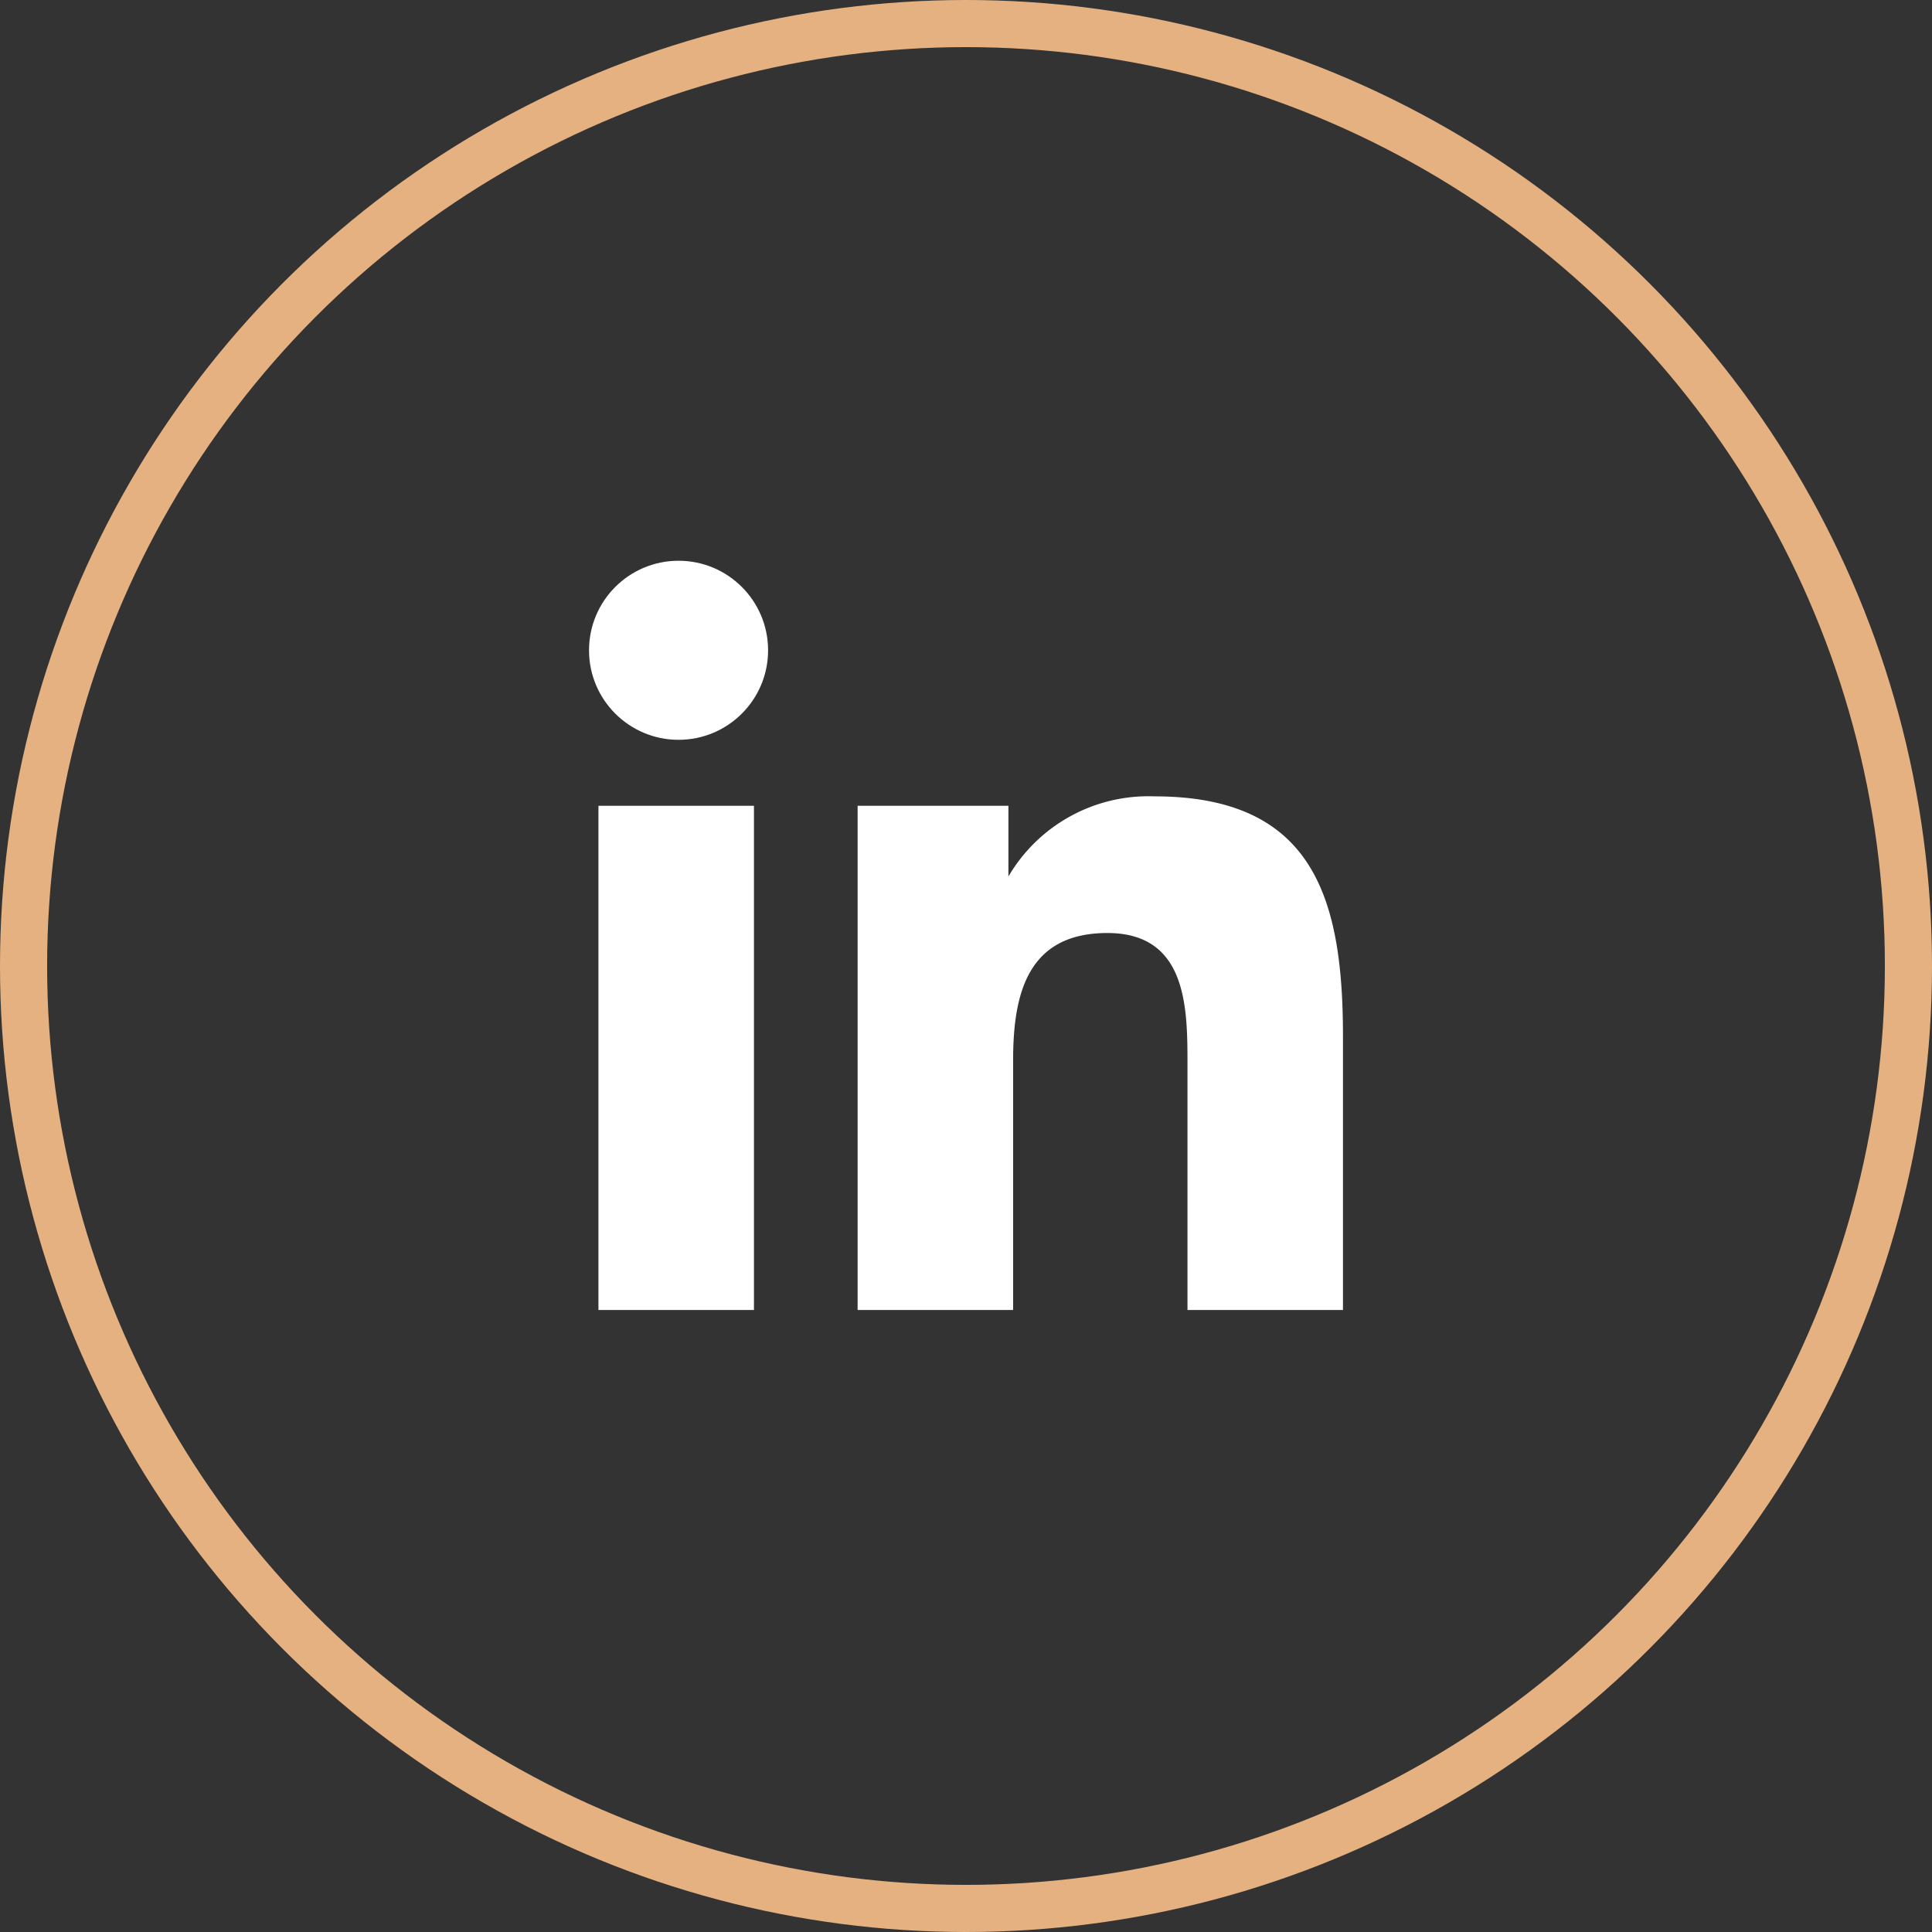
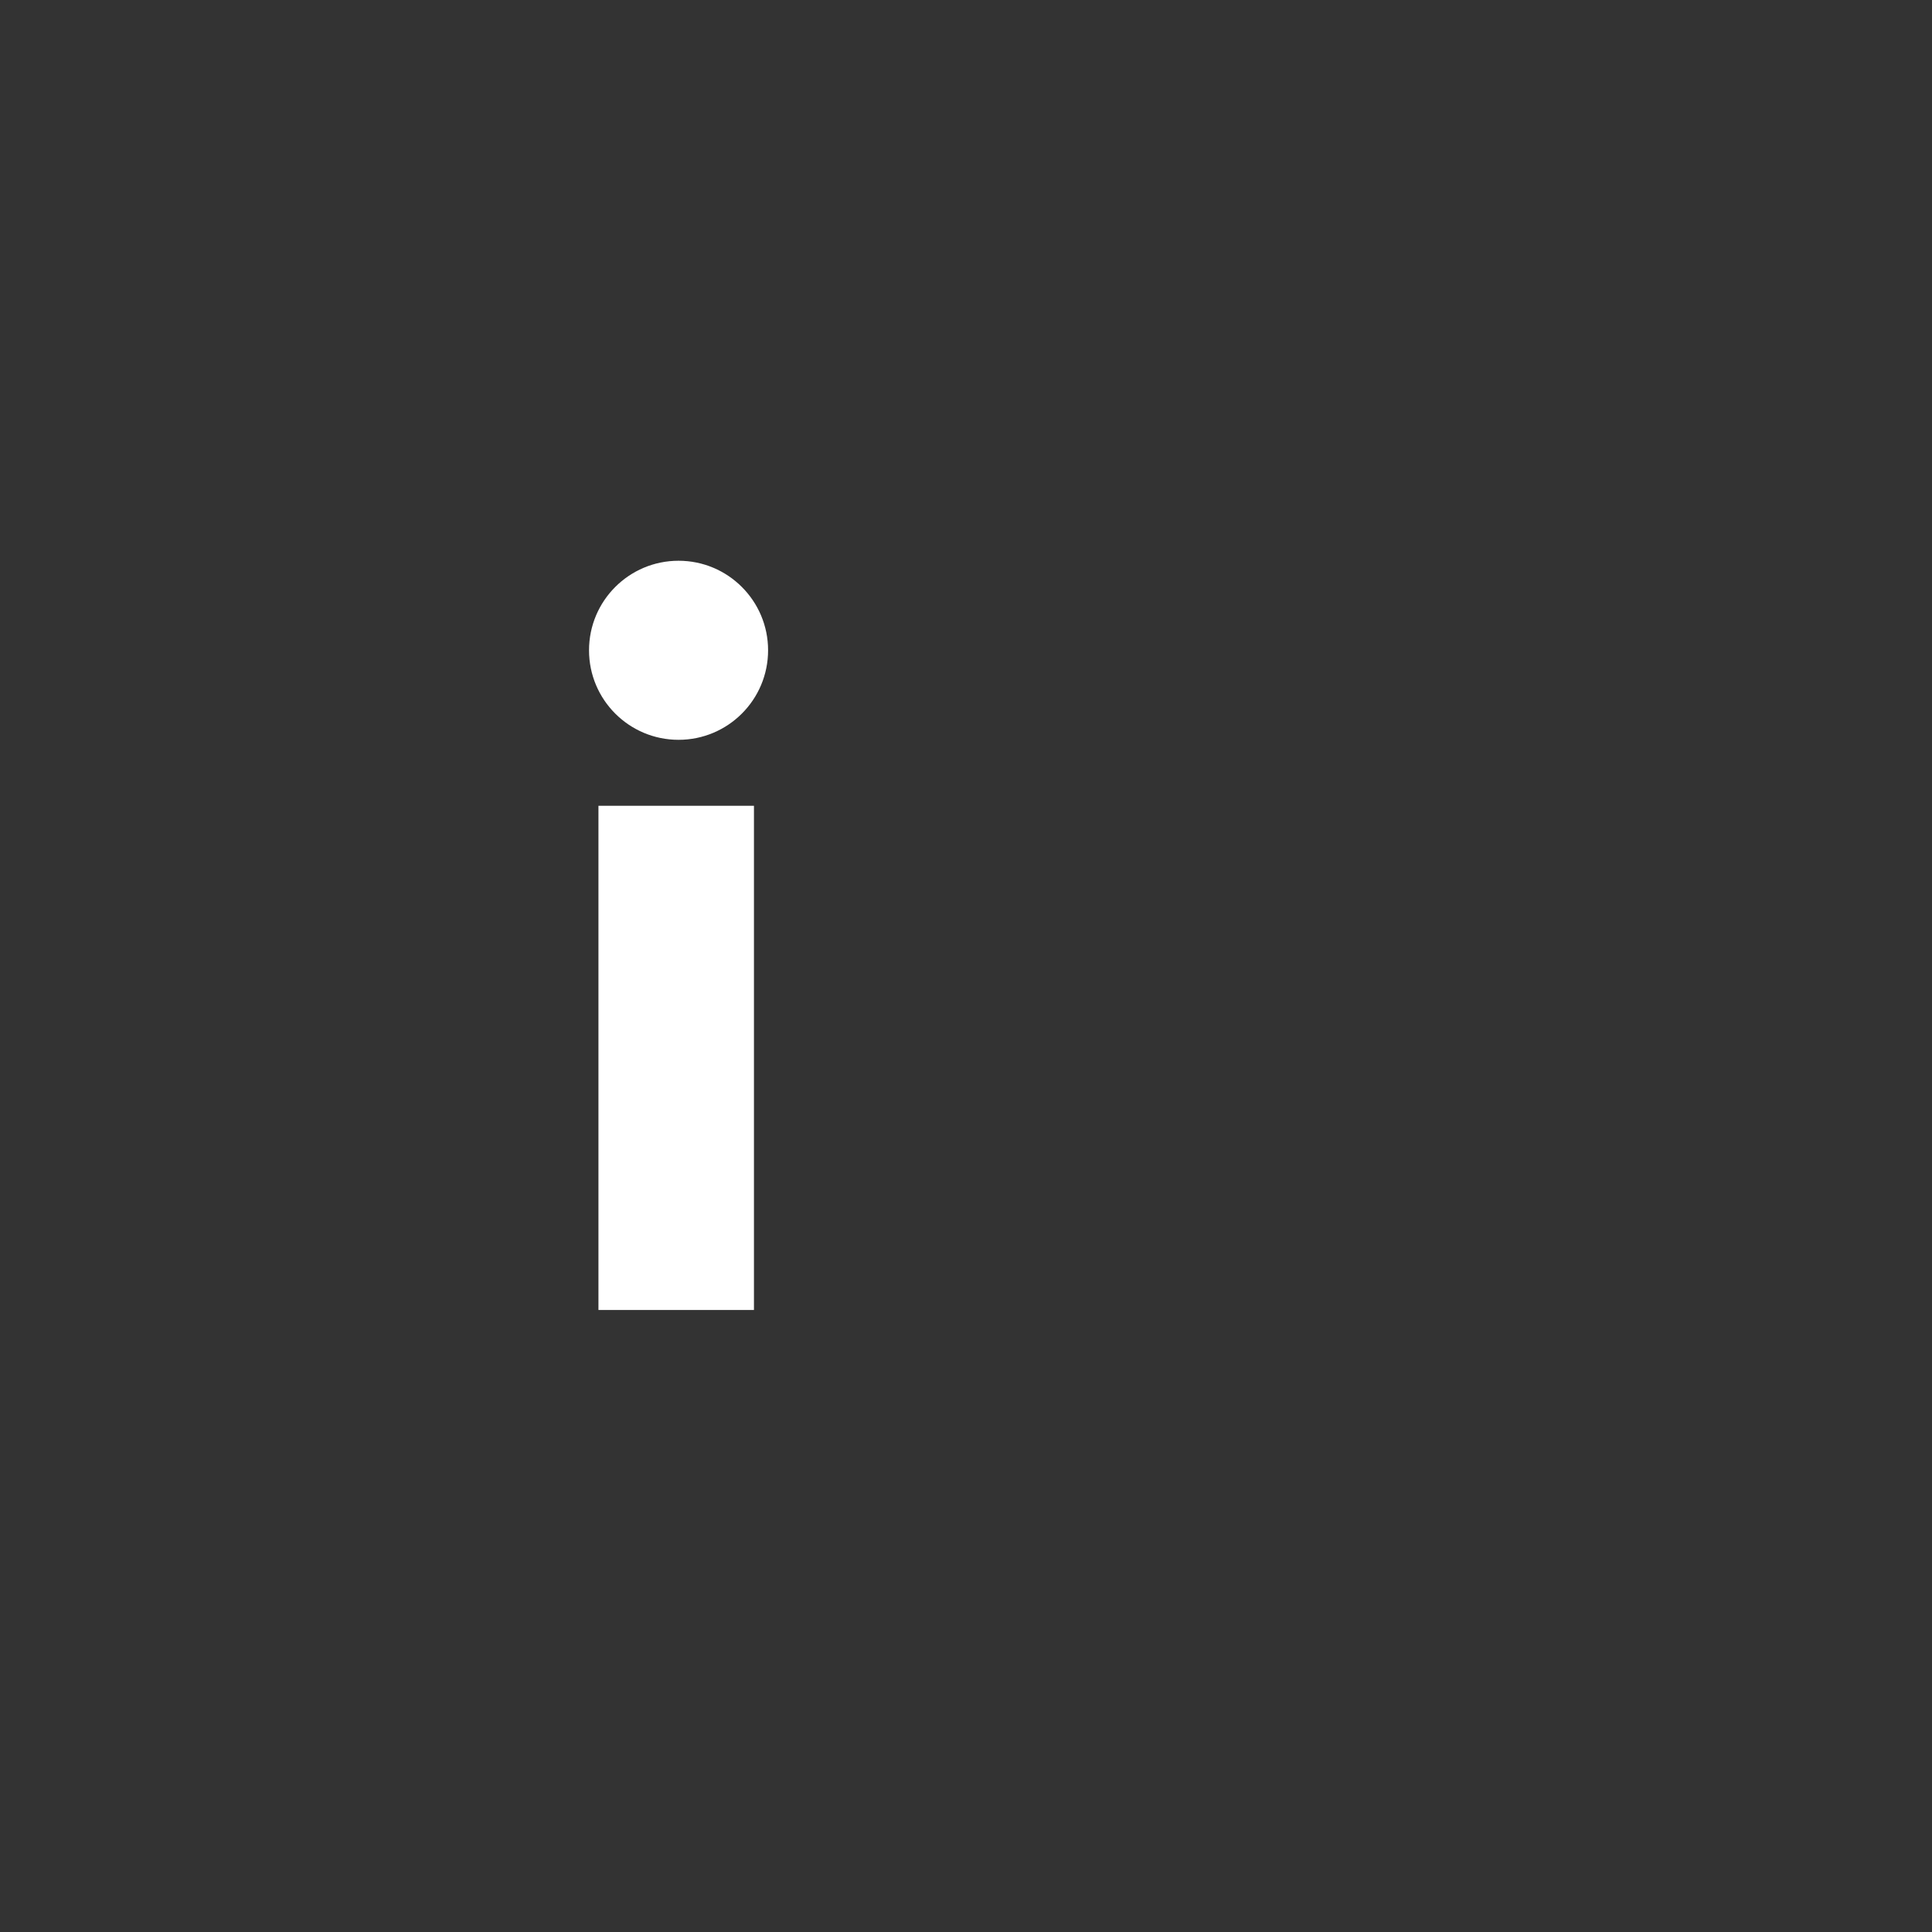
<svg xmlns="http://www.w3.org/2000/svg" viewBox="0 0 41 41">
  <rect x="0" y="0" width="41" height="41" fill="#333333" stroke="none" />
  <defs>
    <style>.a{fill:none;stroke:#e5b181;stroke-miterlimit:10;}.b{fill:#fff;}</style>
  </defs>
  <g transform="translate(-50.7)">
-     <circle class="a" cx="20" cy="20" r="20" transform="translate(51.2 0.5)" />
    <circle class="b" cx="1.9" cy="1.9" r="1.9" transform="translate(63.2 11.9)" />
    <rect class="b" width="3.3" height="10.7" transform="translate(63.4 17.1)" />
-     <path class="b" d="M75.2,16.9a3.443,3.443,0,0,0-3.1,1.7h0V17.1H68.9V27.8h3.3V22.5c0-1.4.3-2.7,2-2.7s1.7,1.6,1.7,2.8v5.2h3.3V22C79.2,19.1,78.6,16.9,75.2,16.9Z" />
  </g>
</svg>